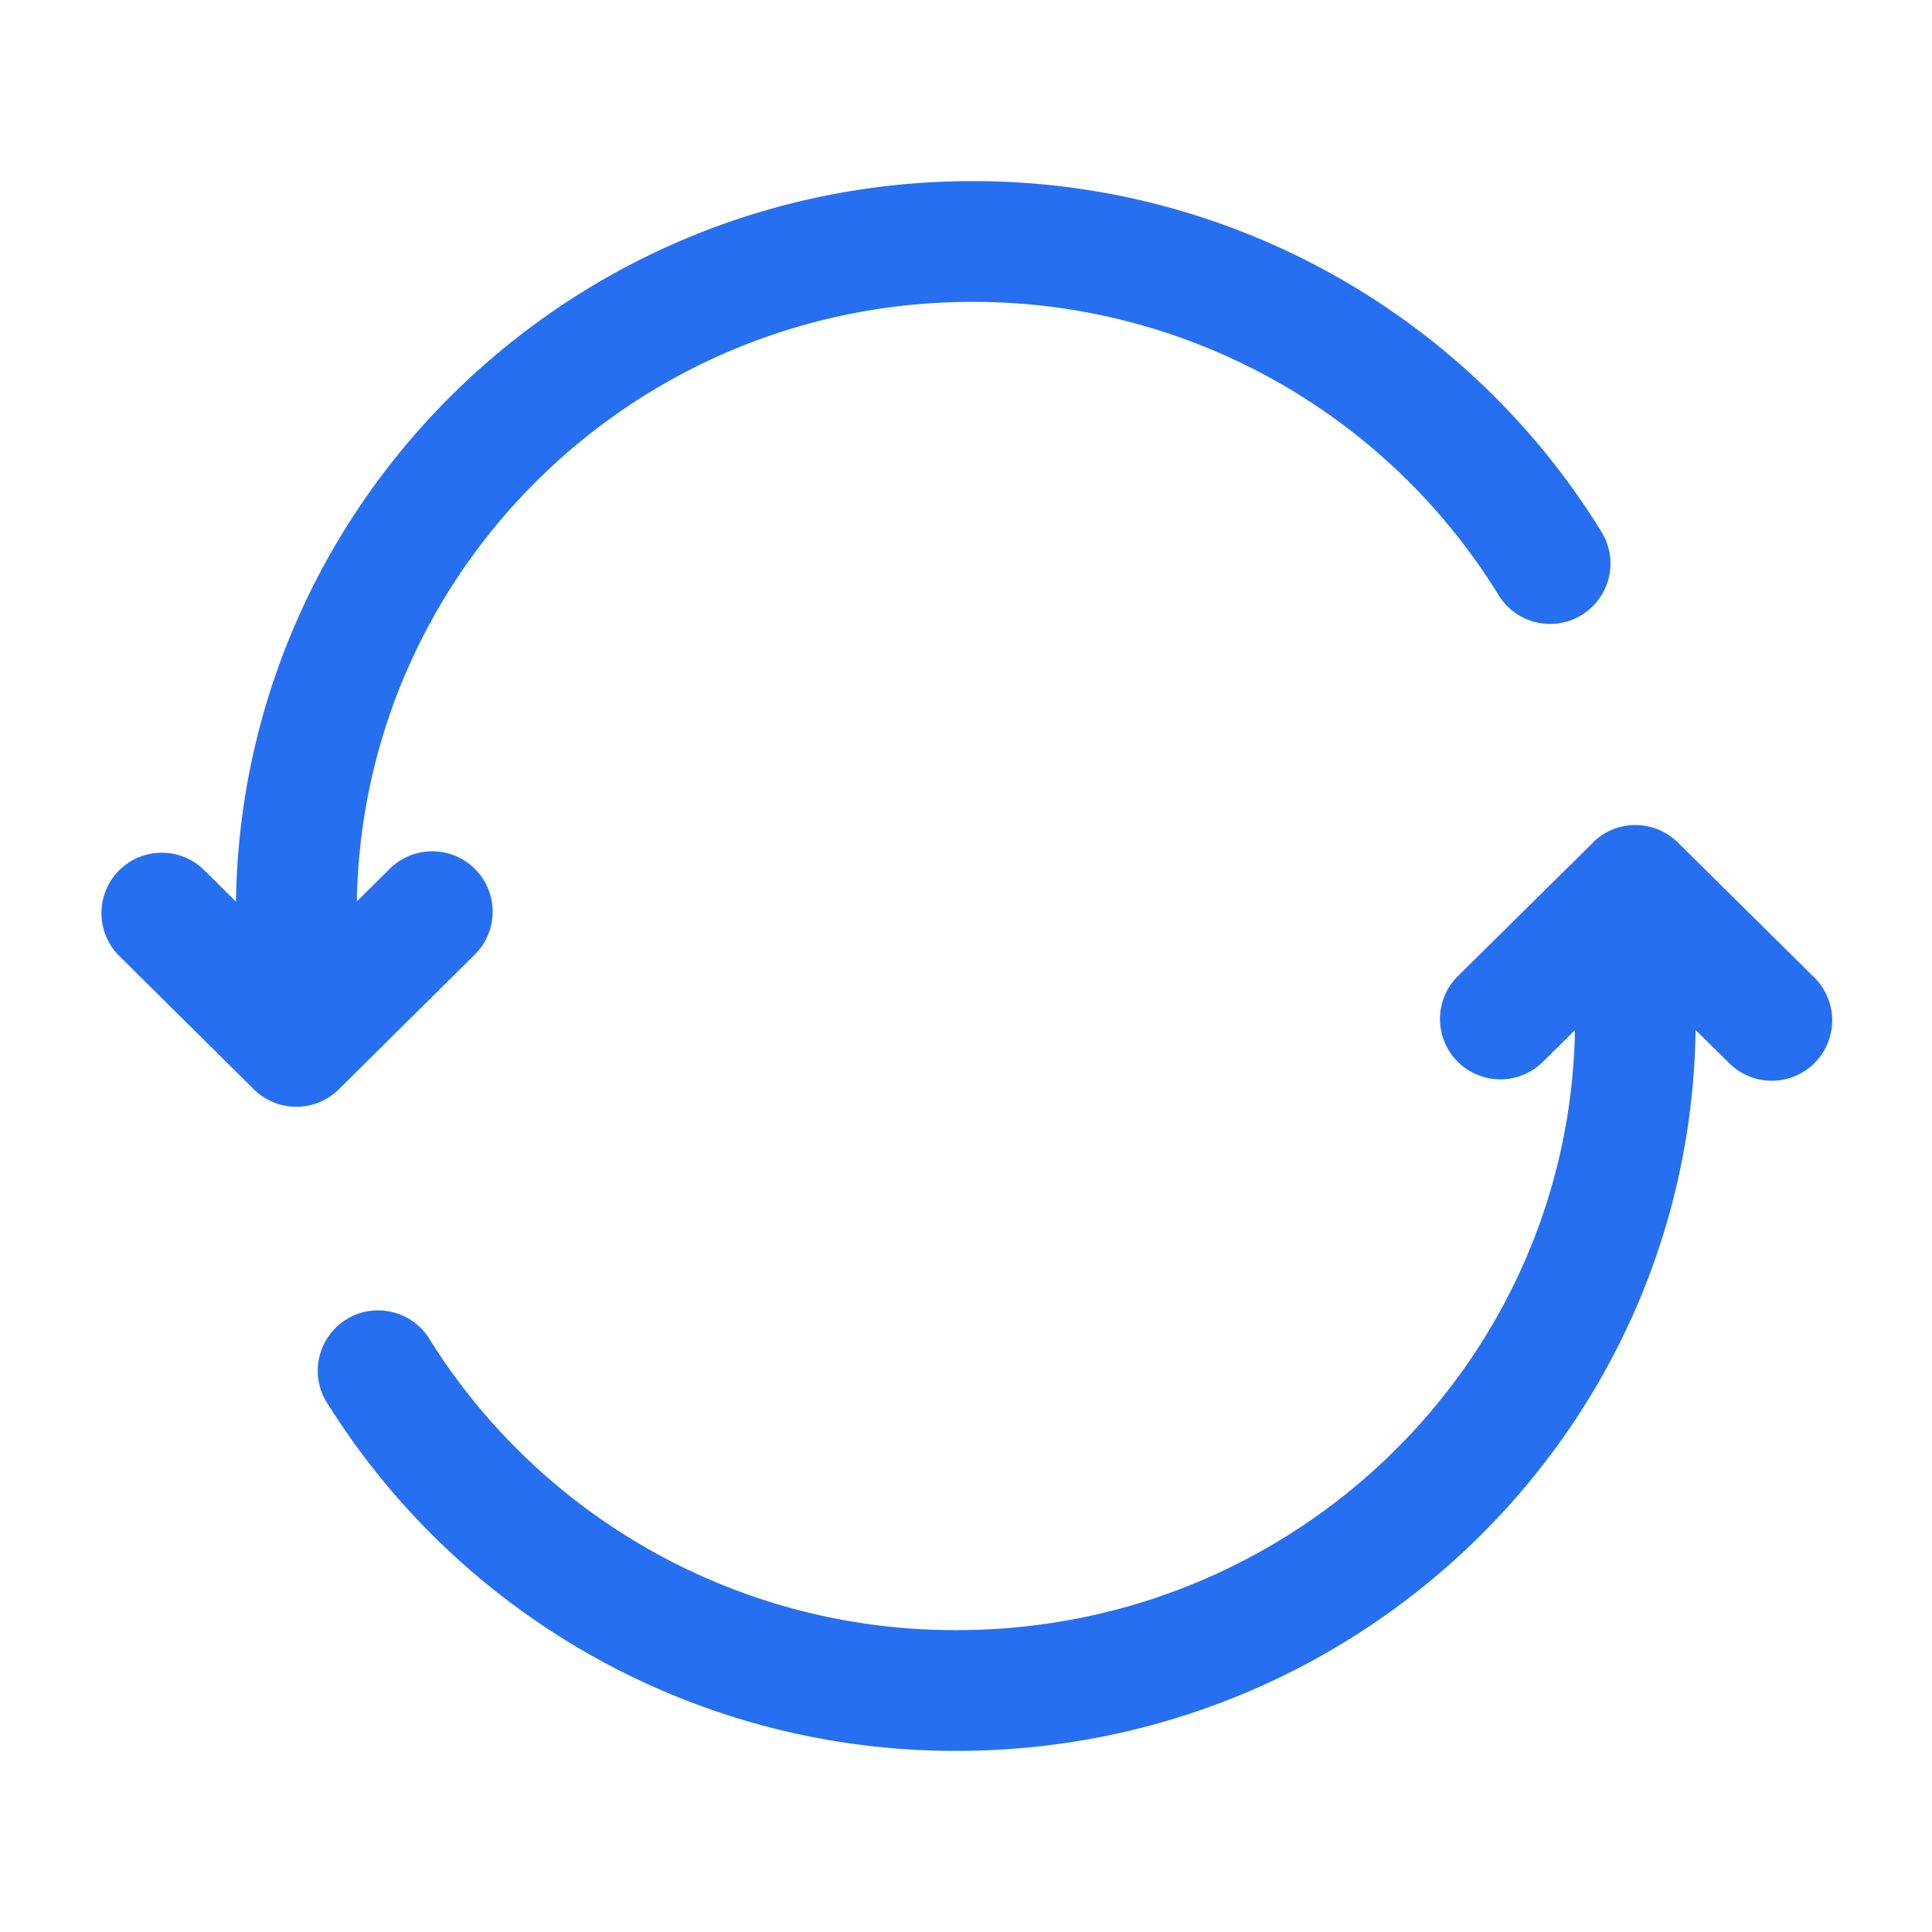
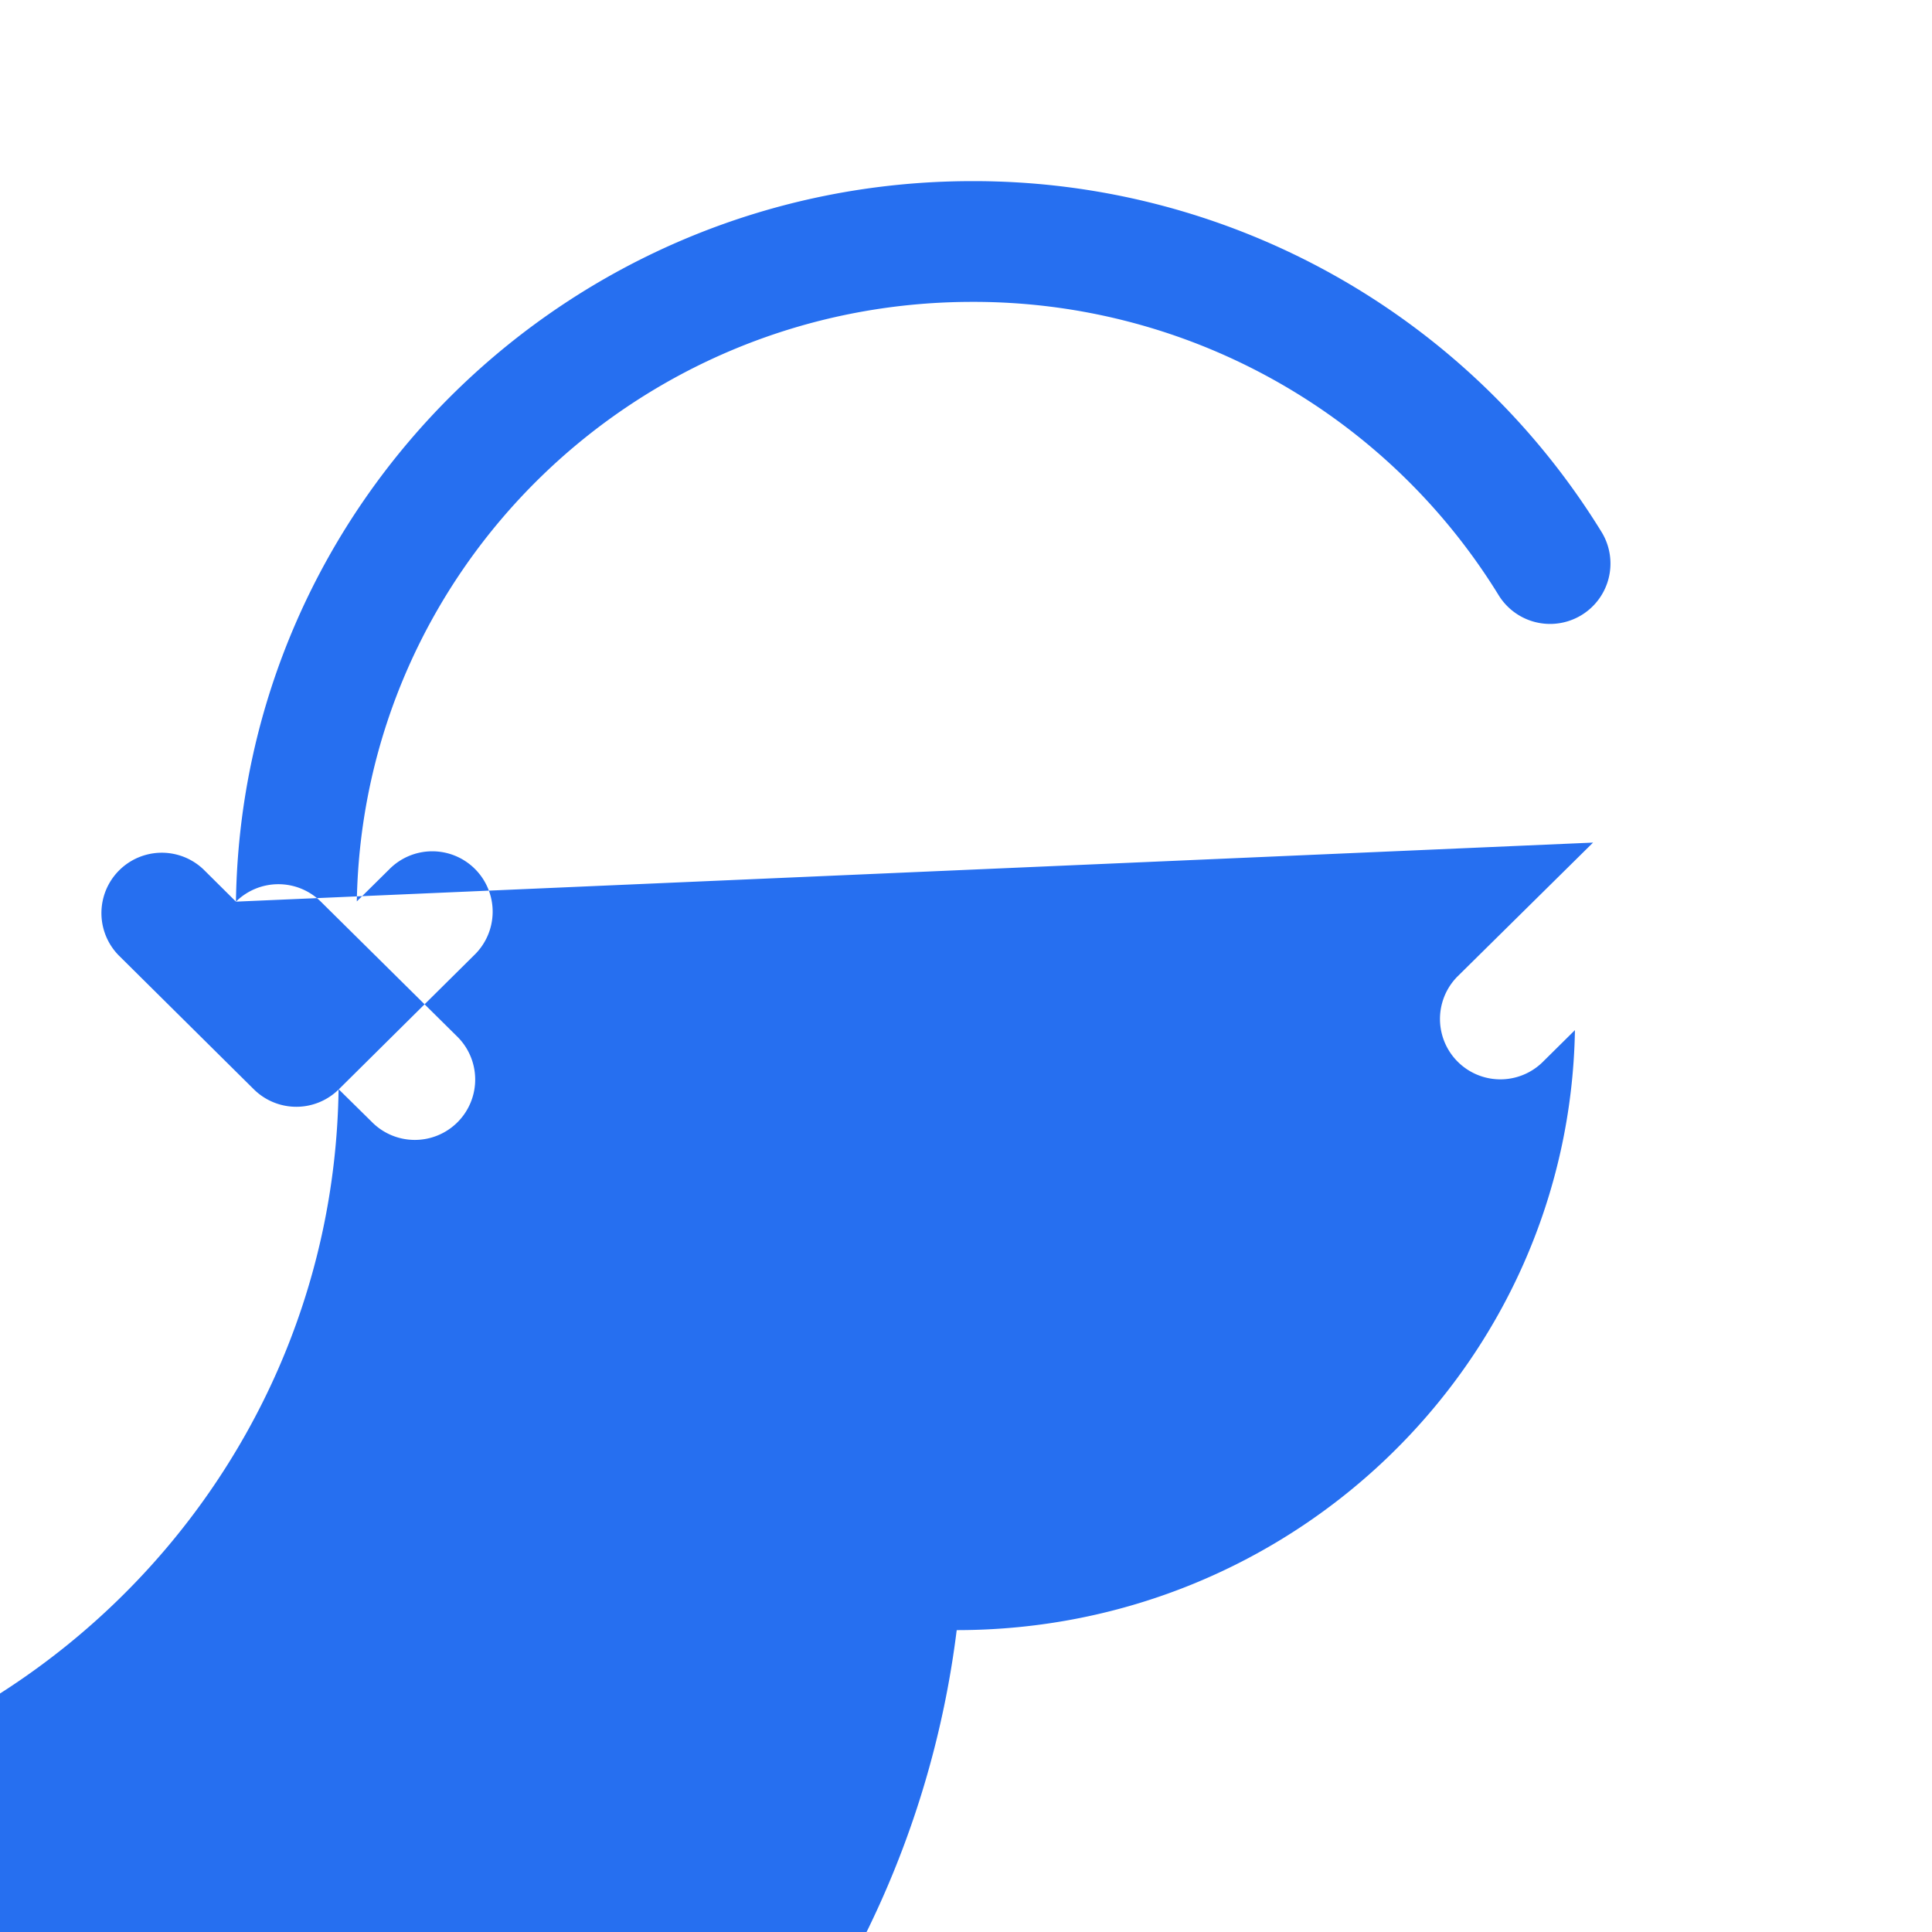
<svg xmlns="http://www.w3.org/2000/svg" width="16" height="16" fill="none">
-   <path fill="#266FF0" fill-rule="evenodd" d="M1.954 7.467C2.002 4.16 4.718 1.5 8.054 1.5a6.105 6.105 0 0 1 5.209 2.905.5.5 0 1 1-.852.524A5.105 5.105 0 0 0 8.053 2.5c-2.79 0-5.05 2.218-5.098 4.965l.267-.264a.5.5 0 1 1 .704.71l-1.12 1.11a.5.5 0 0 1-.704 0l-1.12-1.11a.5.5 0 0 1 .704-.71l.268.266Zm11.238-.49a.5.5 0 0 1 .703 0l1.124 1.112a.5.5 0 1 1-.703.711l-.274-.27c-.046 3.31-2.774 5.97-6.12 5.97a6.131 6.131 0 0 1-5.227-2.904.5.5 0 0 1 .85-.525A5.131 5.131 0 0 0 7.923 13.5c2.804 0 5.073-2.222 5.12-4.969l-.272.269a.5.5 0 0 1-.703-.711l1.125-1.111Z" clip-rule="evenodd" />
+   <path fill="#266FF0" fill-rule="evenodd" d="M1.954 7.467C2.002 4.16 4.718 1.5 8.054 1.5a6.105 6.105 0 0 1 5.209 2.905.5.5 0 1 1-.852.524A5.105 5.105 0 0 0 8.053 2.5c-2.79 0-5.05 2.218-5.098 4.965l.267-.264a.5.5 0 1 1 .704.71l-1.12 1.11a.5.5 0 0 1-.704 0l-1.12-1.11a.5.5 0 0 1 .704-.71l.268.266Za.5.5 0 0 1 .703 0l1.124 1.112a.5.5 0 1 1-.703.711l-.274-.27c-.046 3.31-2.774 5.97-6.12 5.97a6.131 6.131 0 0 1-5.227-2.904.5.5 0 0 1 .85-.525A5.131 5.131 0 0 0 7.923 13.5c2.804 0 5.073-2.222 5.12-4.969l-.272.269a.5.5 0 0 1-.703-.711l1.125-1.111Z" clip-rule="evenodd" />
</svg>